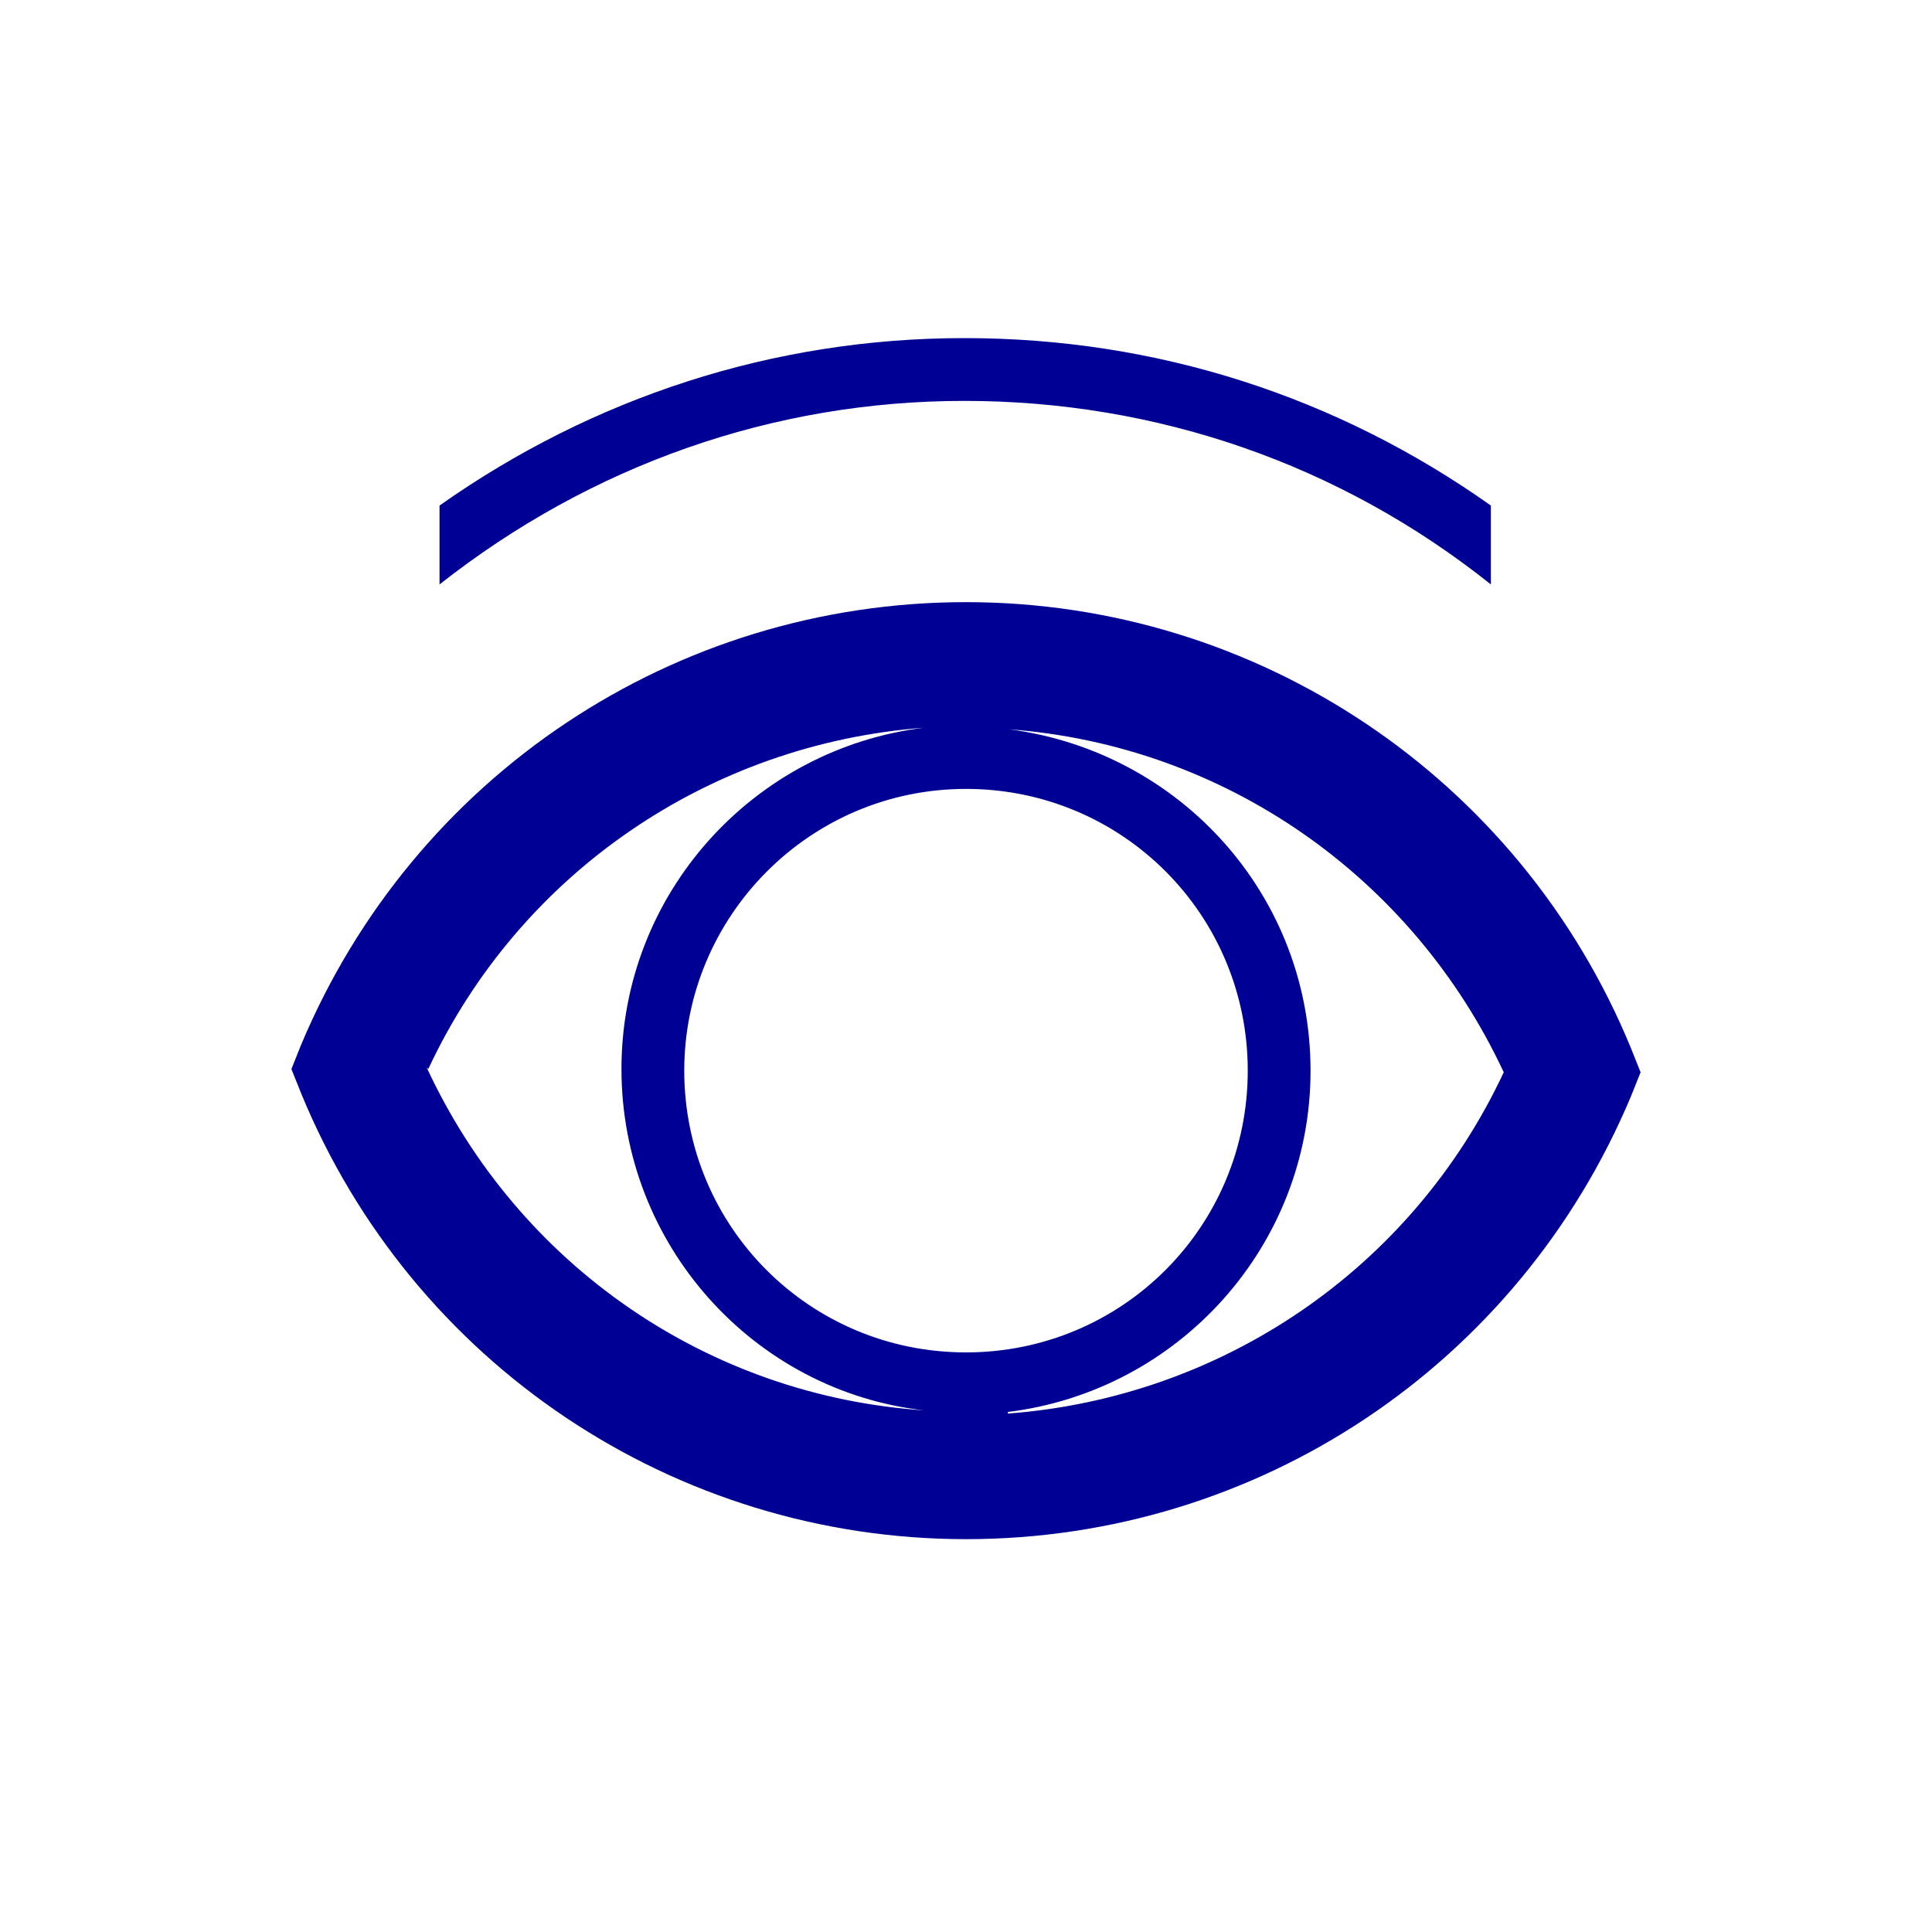
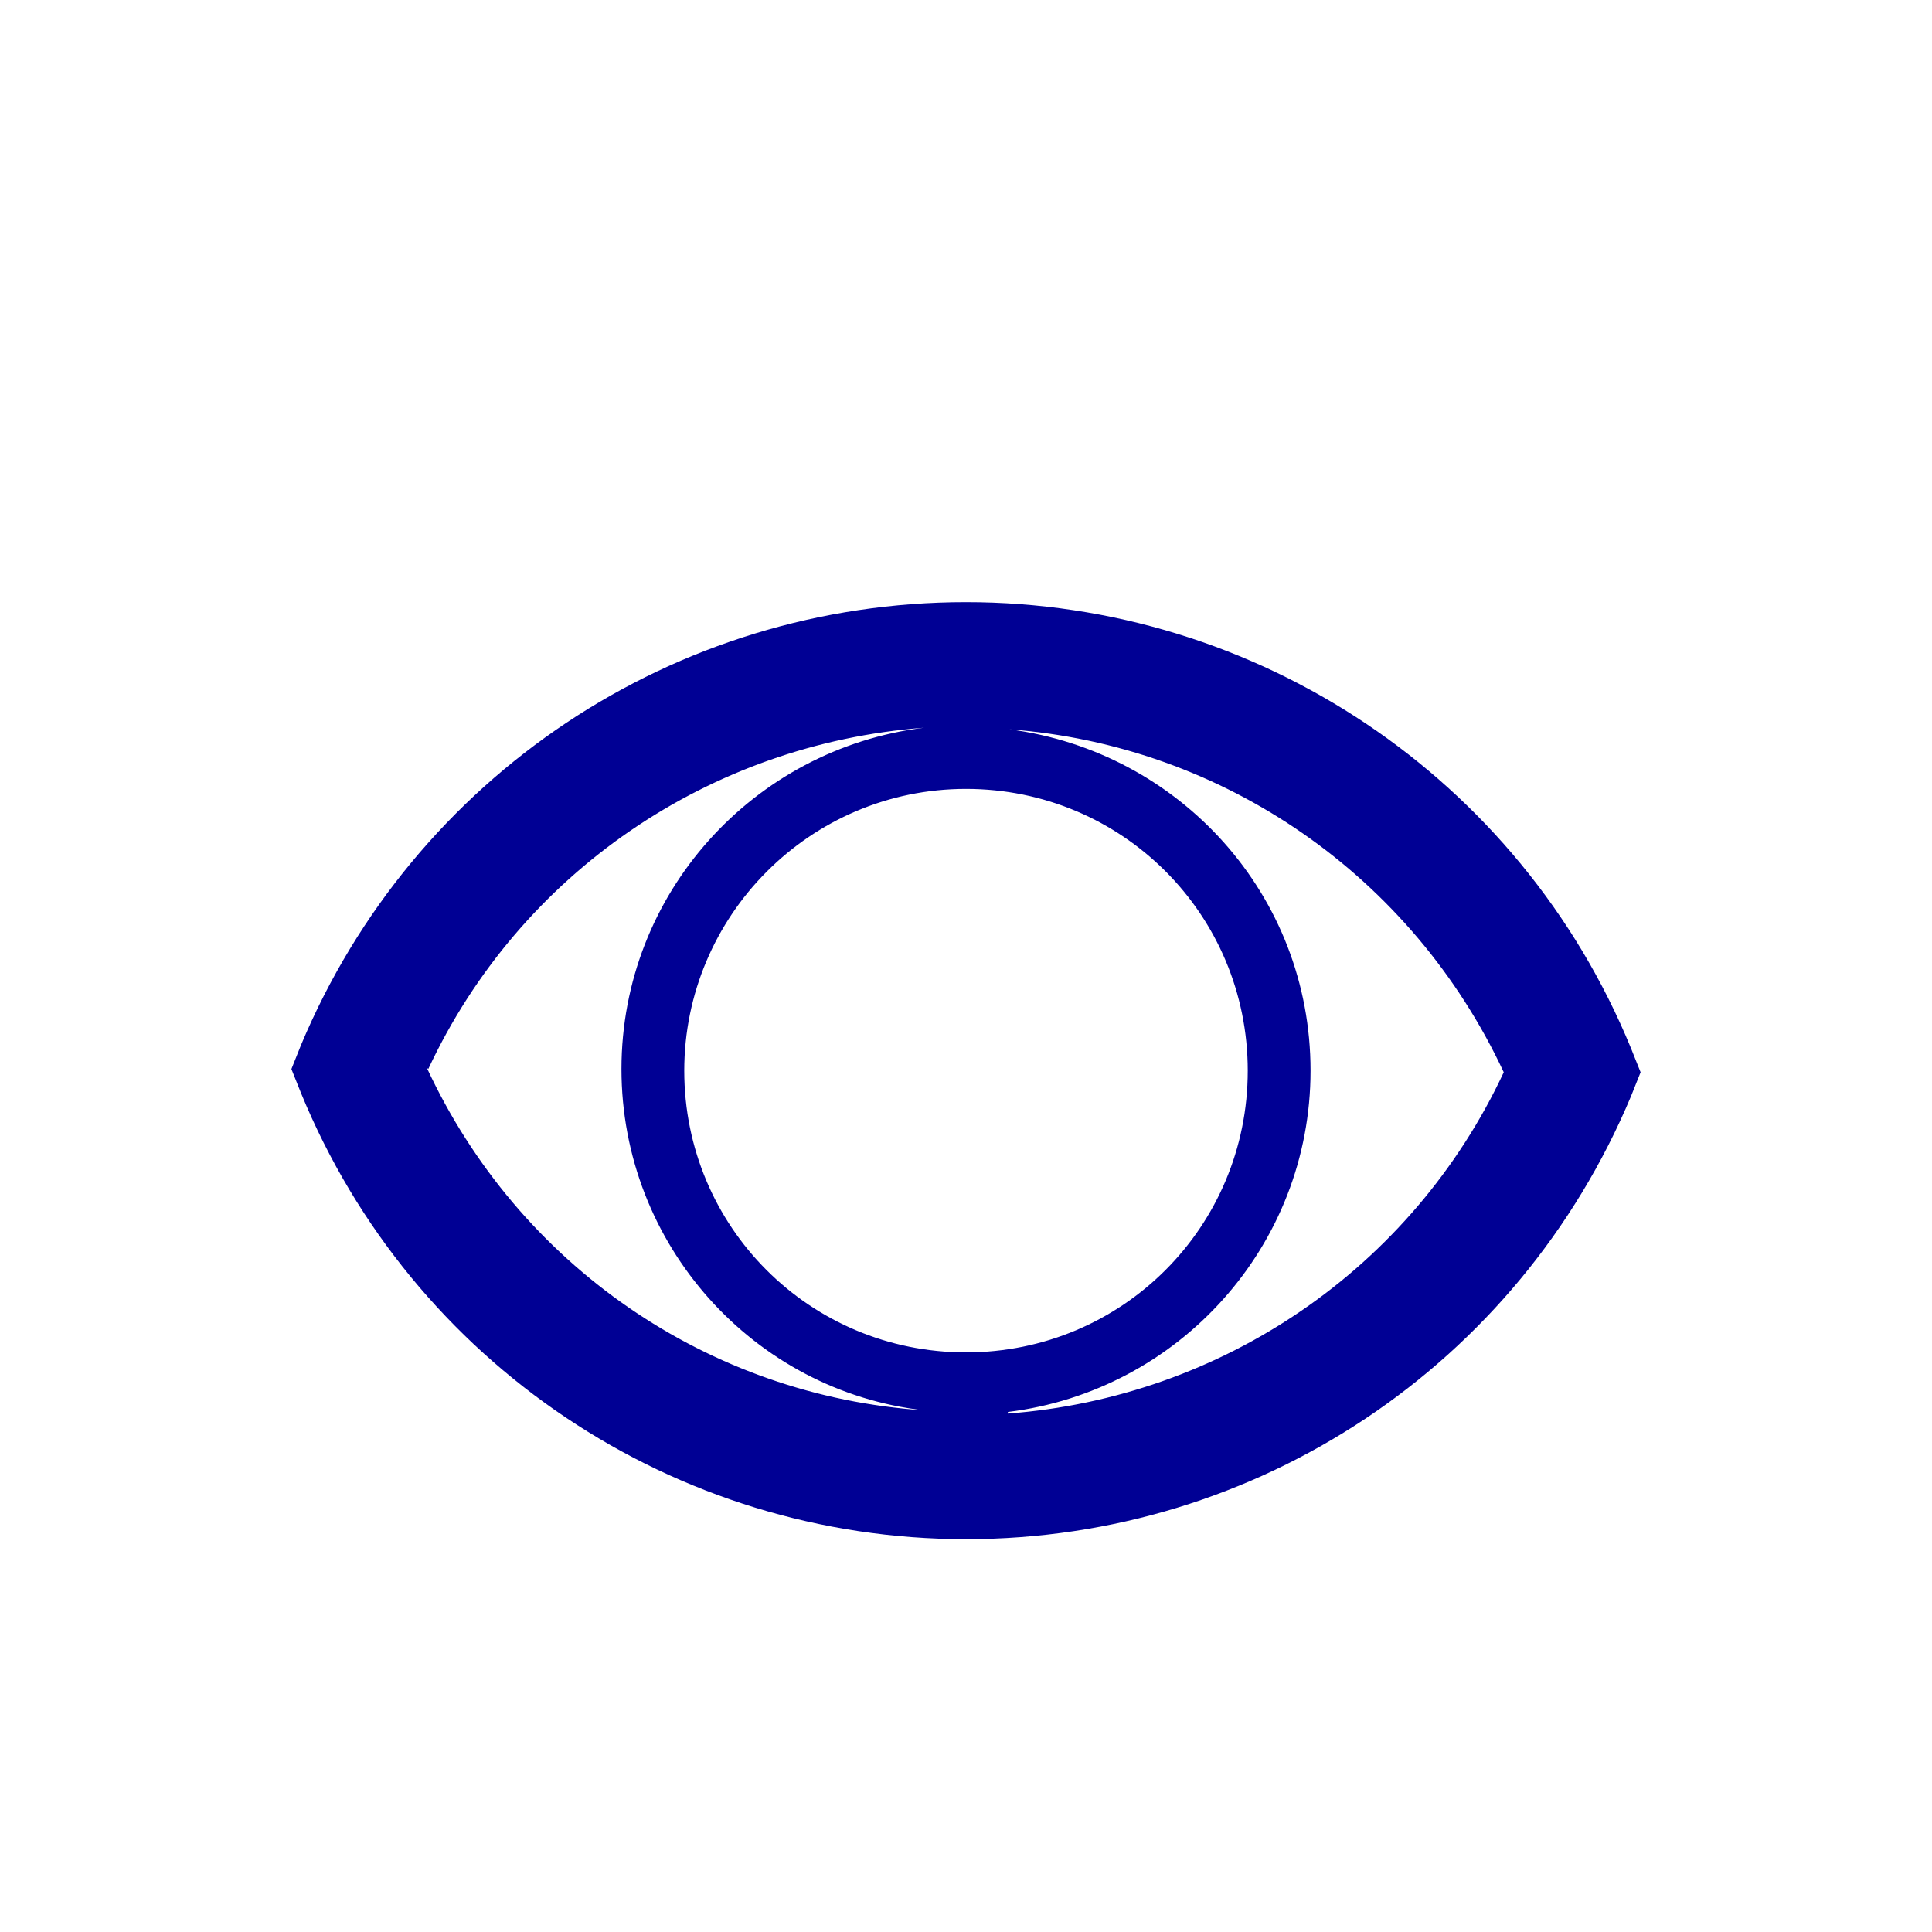
<svg xmlns="http://www.w3.org/2000/svg" id="Calque_1" version="1.1" viewBox="0 0 120 120">
  <defs>
    <style> .st0 { fill: #000094; } </style>
  </defs>
  <path class="st0" d="M101.3,65.1c-6.9-16.8-23.2-27.7-41.3-27.7s-34.3,10.8-41.3,27.5l-.6,1.5.6,1.5c6.9,16.8,23.2,27.7,41.3,27.7s34.3-10.8,41.3-27.5l.6-1.5-.6-1.5ZM26.6,66.4c5.7-12.2,17.5-20.2,30.8-21.2-10.6,1.3-18.8,10.3-18.8,21.2s8.2,20,18.8,21.2c-13.4-.9-25.2-9-30.9-21.3ZM42.5,66.5c0-9.6,7.8-17.5,17.5-17.5s17.5,7.8,17.5,17.5-7.8,17.5-17.5,17.5-17.5-7.8-17.5-17.5ZM62.6,87.7c10.6-1.3,18.8-10.3,18.8-21.2s-8.1-19.8-18.7-21.2c13.3,1,25,9.1,30.7,21.3-5.7,12.2-17.5,20.2-30.8,21.2Z" />
-   <path class="st0" d="M92.6,36.3v-4.9c-9.6-6.8-20.8-10.4-32.7-10.4s-23.1,3.7-32.6,10.4v4.9c9.4-7.4,20.7-11.4,32.6-11.4s23.3,3.9,32.7,11.4Z" />
</svg>